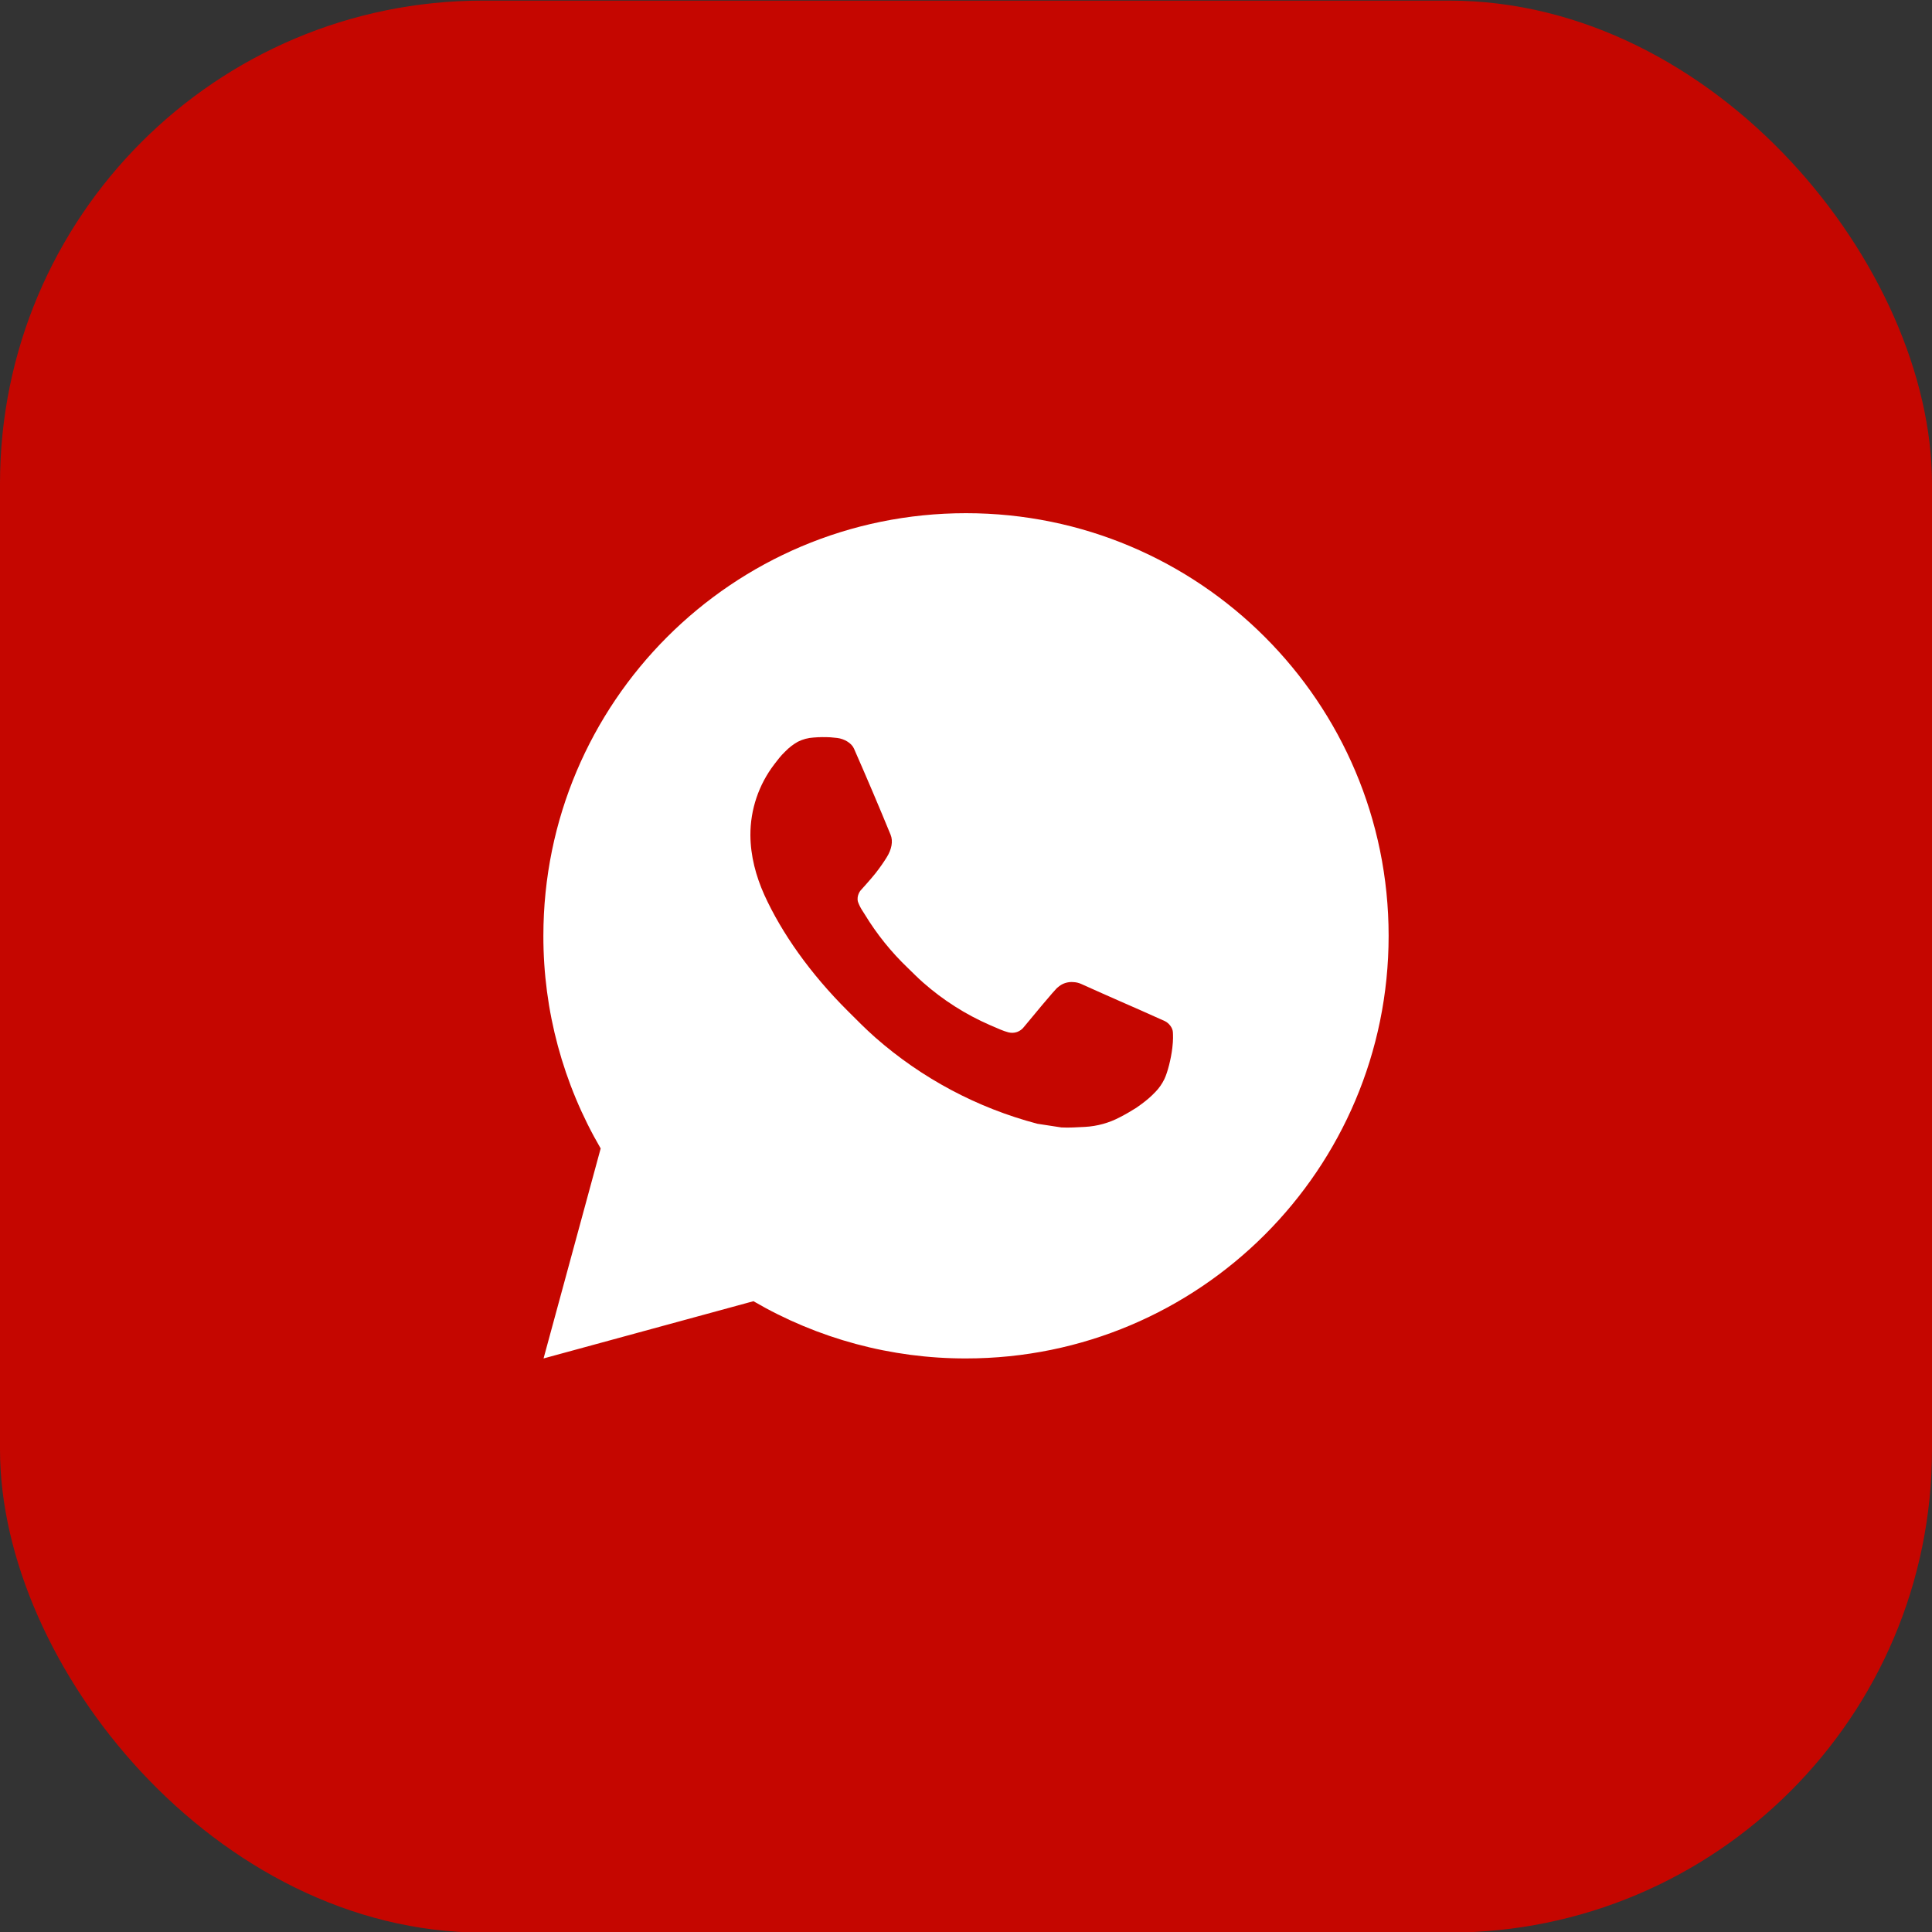
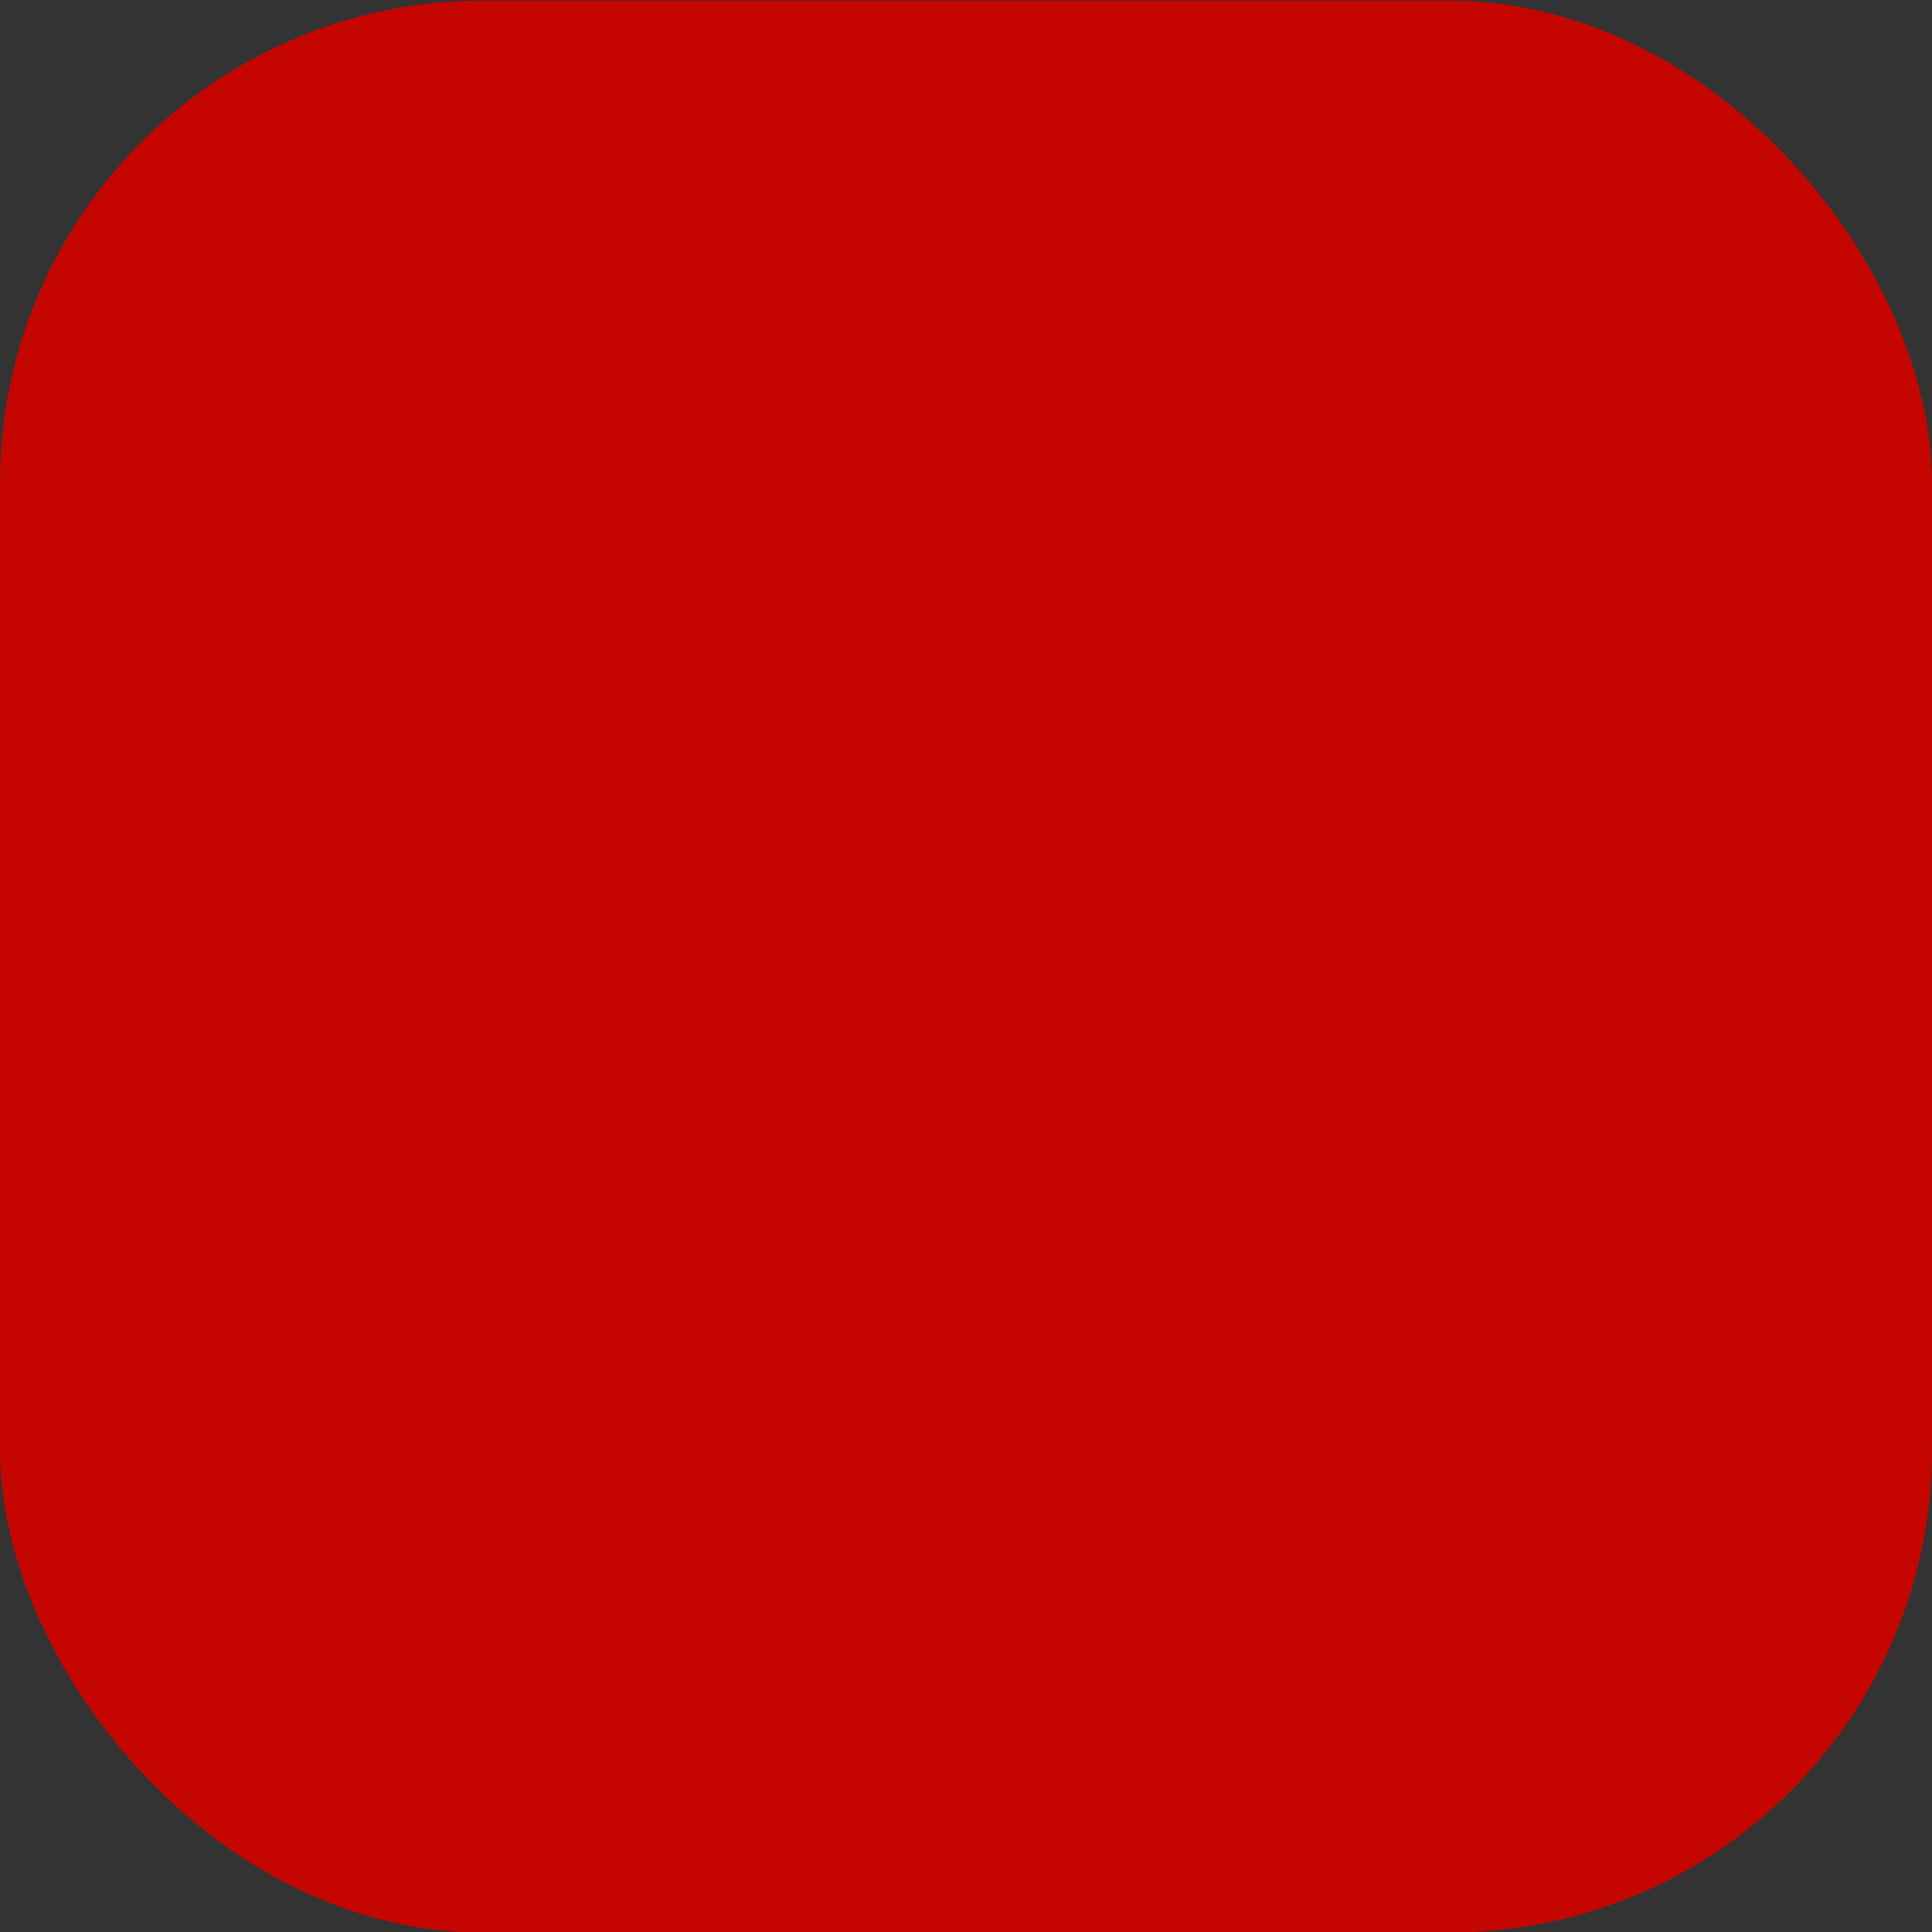
<svg xmlns="http://www.w3.org/2000/svg" width="32" height="32" viewBox="0 0 32 32" fill="none">
  <rect x="0" y="0" width="32" height="32" fill="#333333" stroke="none" />
  <rect y="0.01" width="32" height="32" rx="8" fill="#C50600" />
  <g clip-path="url(#clip0_255_1465)">
    <path d="M16 8.5C19.866 8.5 23 11.634 23 15.5C23 19.366 19.866 22.5 16 22.5C14.763 22.502 13.548 22.175 12.479 21.552L9.003 22.5L9.949 19.022C9.326 17.953 8.998 16.738 9 15.5C9 11.634 12.134 8.5 16 8.5ZM13.614 12.21L13.474 12.216C13.384 12.221 13.295 12.245 13.214 12.286C13.138 12.329 13.069 12.382 13.008 12.445C12.924 12.524 12.877 12.593 12.825 12.659C12.567 12.996 12.427 13.409 12.429 13.834C12.431 14.177 12.52 14.511 12.66 14.823C12.947 15.454 13.418 16.123 14.039 16.742C14.189 16.892 14.336 17.041 14.494 17.181C15.267 17.861 16.187 18.351 17.182 18.613L17.58 18.674C17.709 18.681 17.839 18.671 17.969 18.665C18.173 18.654 18.372 18.599 18.552 18.503C18.644 18.456 18.733 18.404 18.82 18.349C18.82 18.349 18.85 18.329 18.908 18.286C19.002 18.216 19.06 18.166 19.139 18.084C19.197 18.024 19.247 17.953 19.286 17.873C19.34 17.759 19.395 17.541 19.417 17.36C19.434 17.221 19.429 17.146 19.427 17.099C19.424 17.024 19.362 16.946 19.294 16.913L18.887 16.731C18.887 16.731 18.278 16.465 17.905 16.296C17.866 16.279 17.825 16.269 17.782 16.267C17.734 16.262 17.686 16.268 17.64 16.283C17.595 16.298 17.553 16.323 17.518 16.356C17.514 16.355 17.467 16.395 16.961 17.008C16.932 17.047 16.892 17.076 16.846 17.093C16.8 17.109 16.751 17.111 16.703 17.099C16.658 17.087 16.613 17.071 16.57 17.053C16.483 17.016 16.453 17.002 16.393 16.977C15.992 16.802 15.62 16.565 15.291 16.275C15.203 16.198 15.121 16.114 15.037 16.033C14.761 15.769 14.521 15.471 14.323 15.145L14.281 15.079C14.252 15.034 14.228 14.986 14.21 14.935C14.184 14.832 14.253 14.75 14.253 14.75C14.253 14.75 14.423 14.563 14.502 14.463C14.579 14.365 14.644 14.269 14.686 14.201C14.769 14.069 14.795 13.932 14.751 13.826C14.555 13.348 14.352 12.871 14.144 12.398C14.102 12.304 13.98 12.237 13.868 12.223C13.831 12.219 13.793 12.215 13.755 12.212C13.661 12.207 13.567 12.208 13.473 12.215L13.614 12.21Z" fill="white" />
  </g>
  <defs>
    <clipPath id="clip0_255_1465">
-       <rect width="14" height="15" fill="white" transform="translate(9 8.01)" />
-     </clipPath>
+       </clipPath>
  </defs>
</svg>